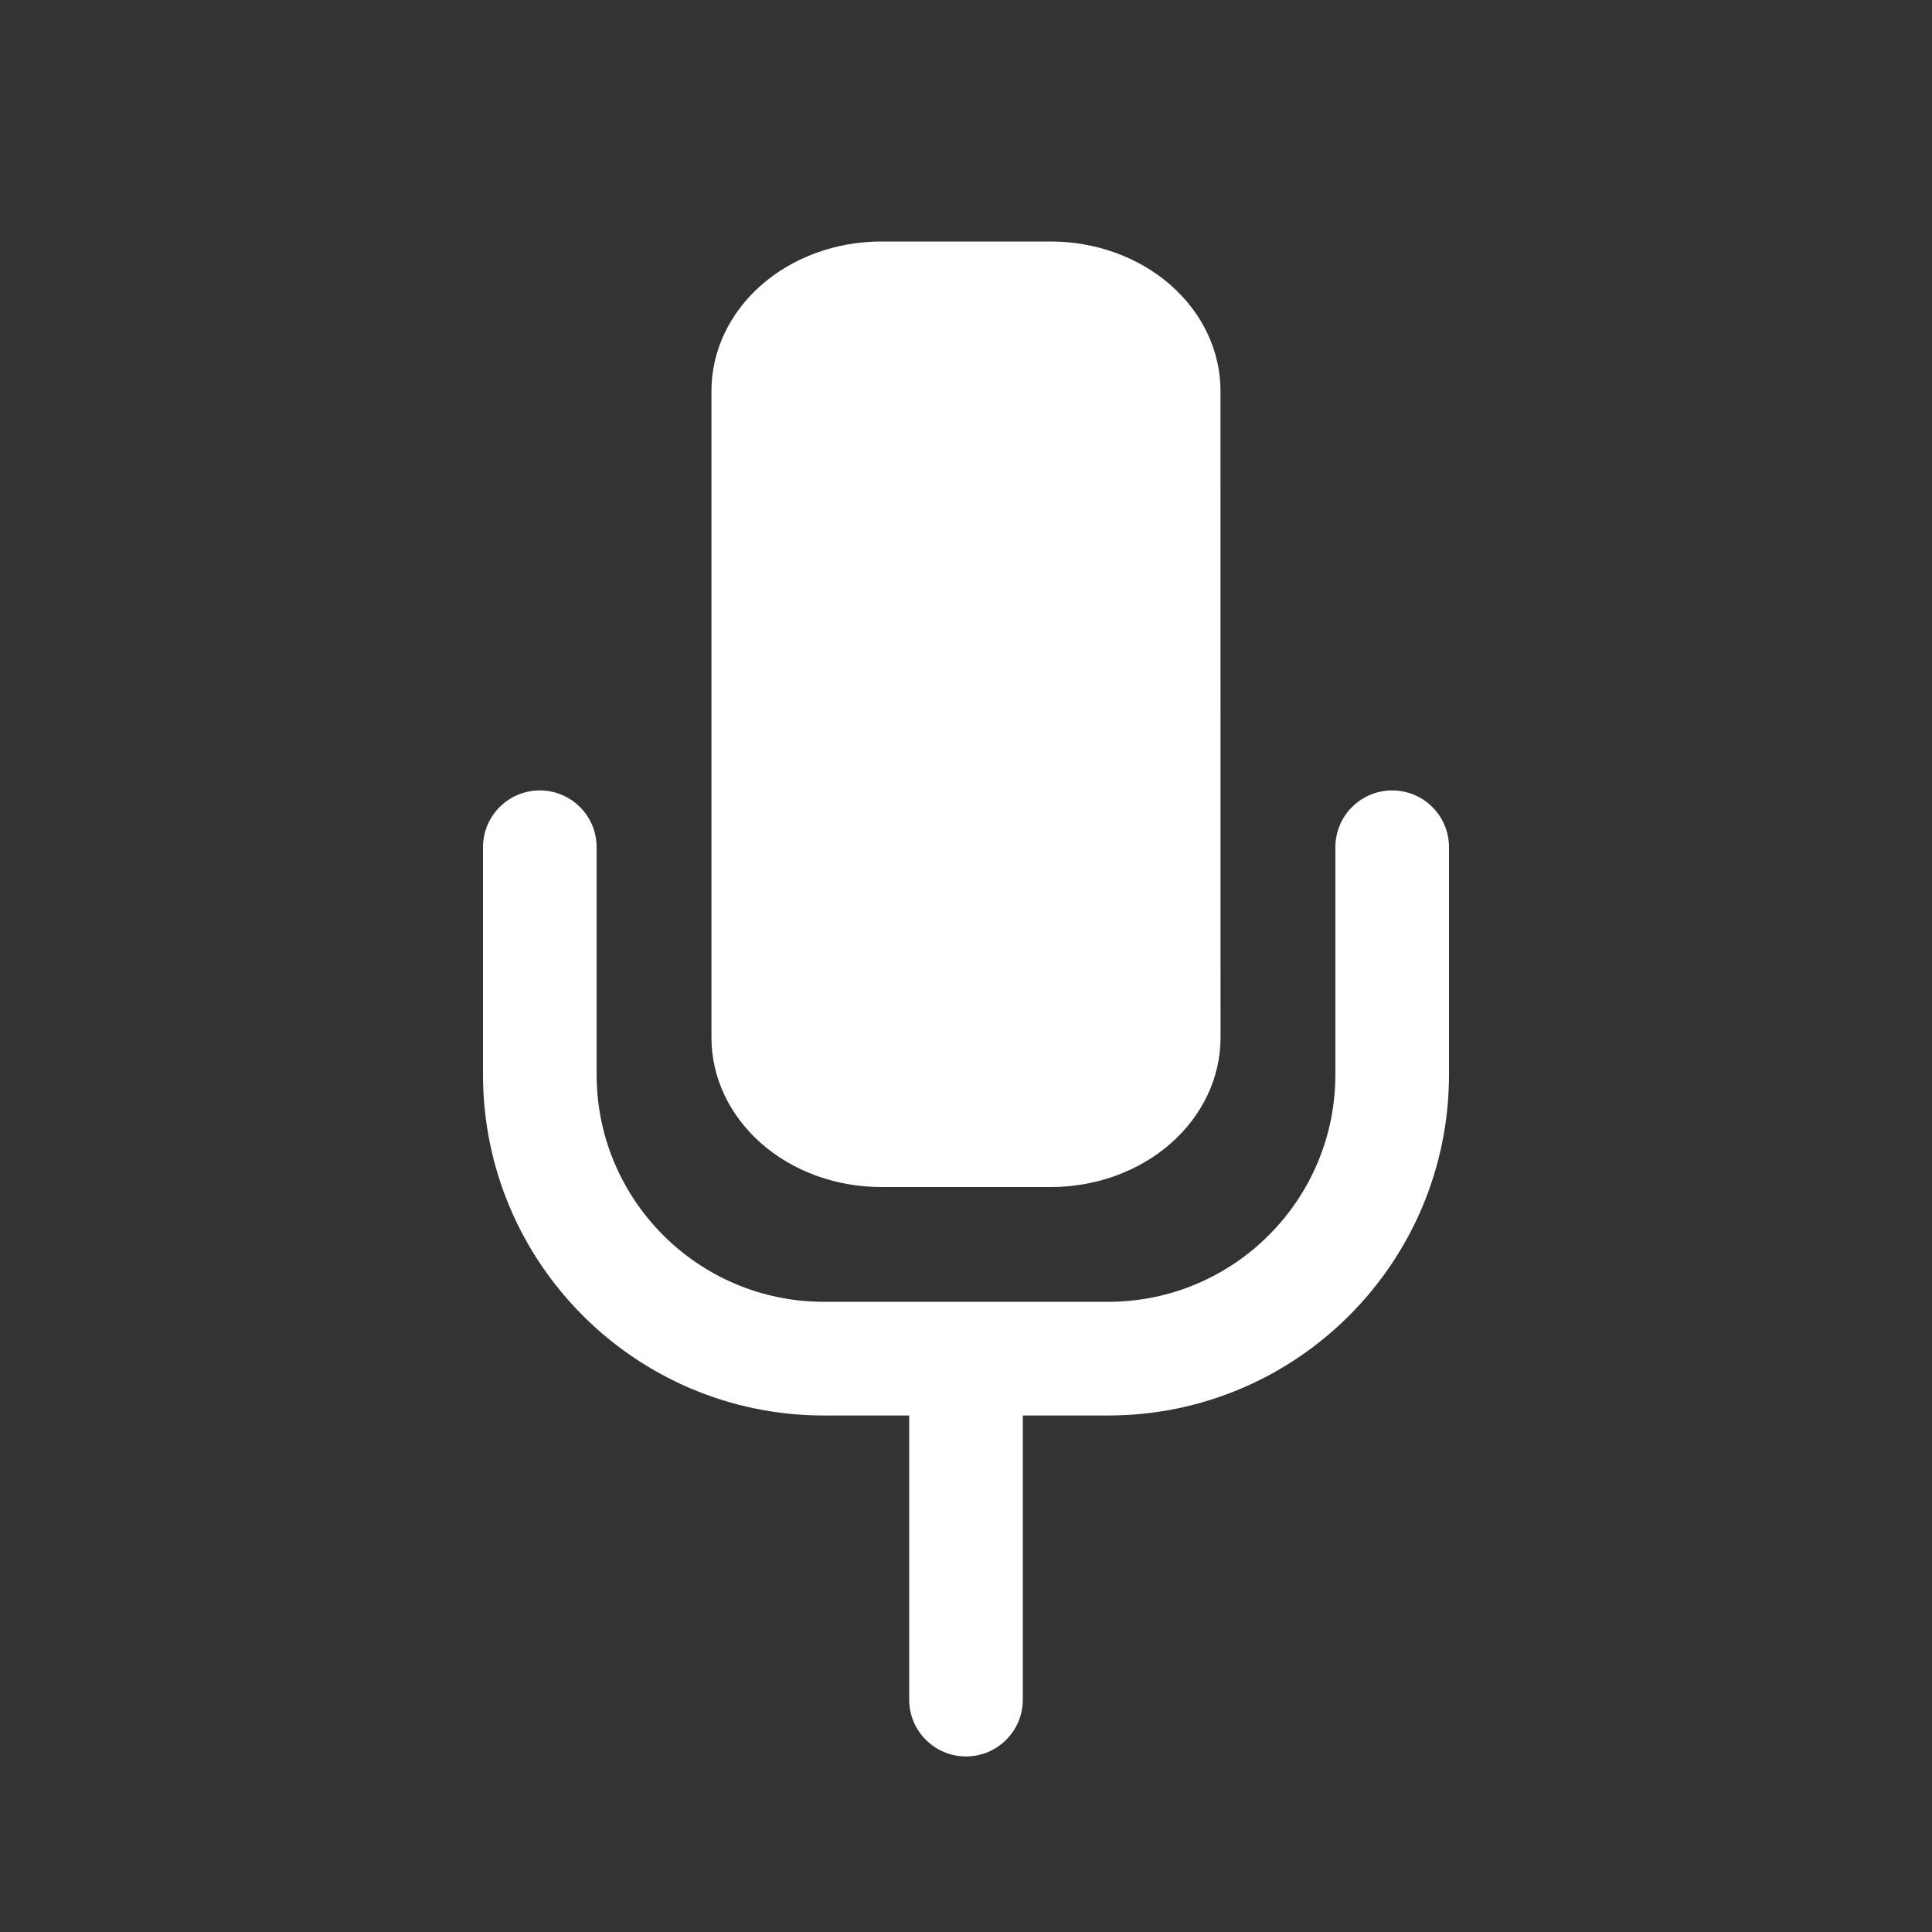
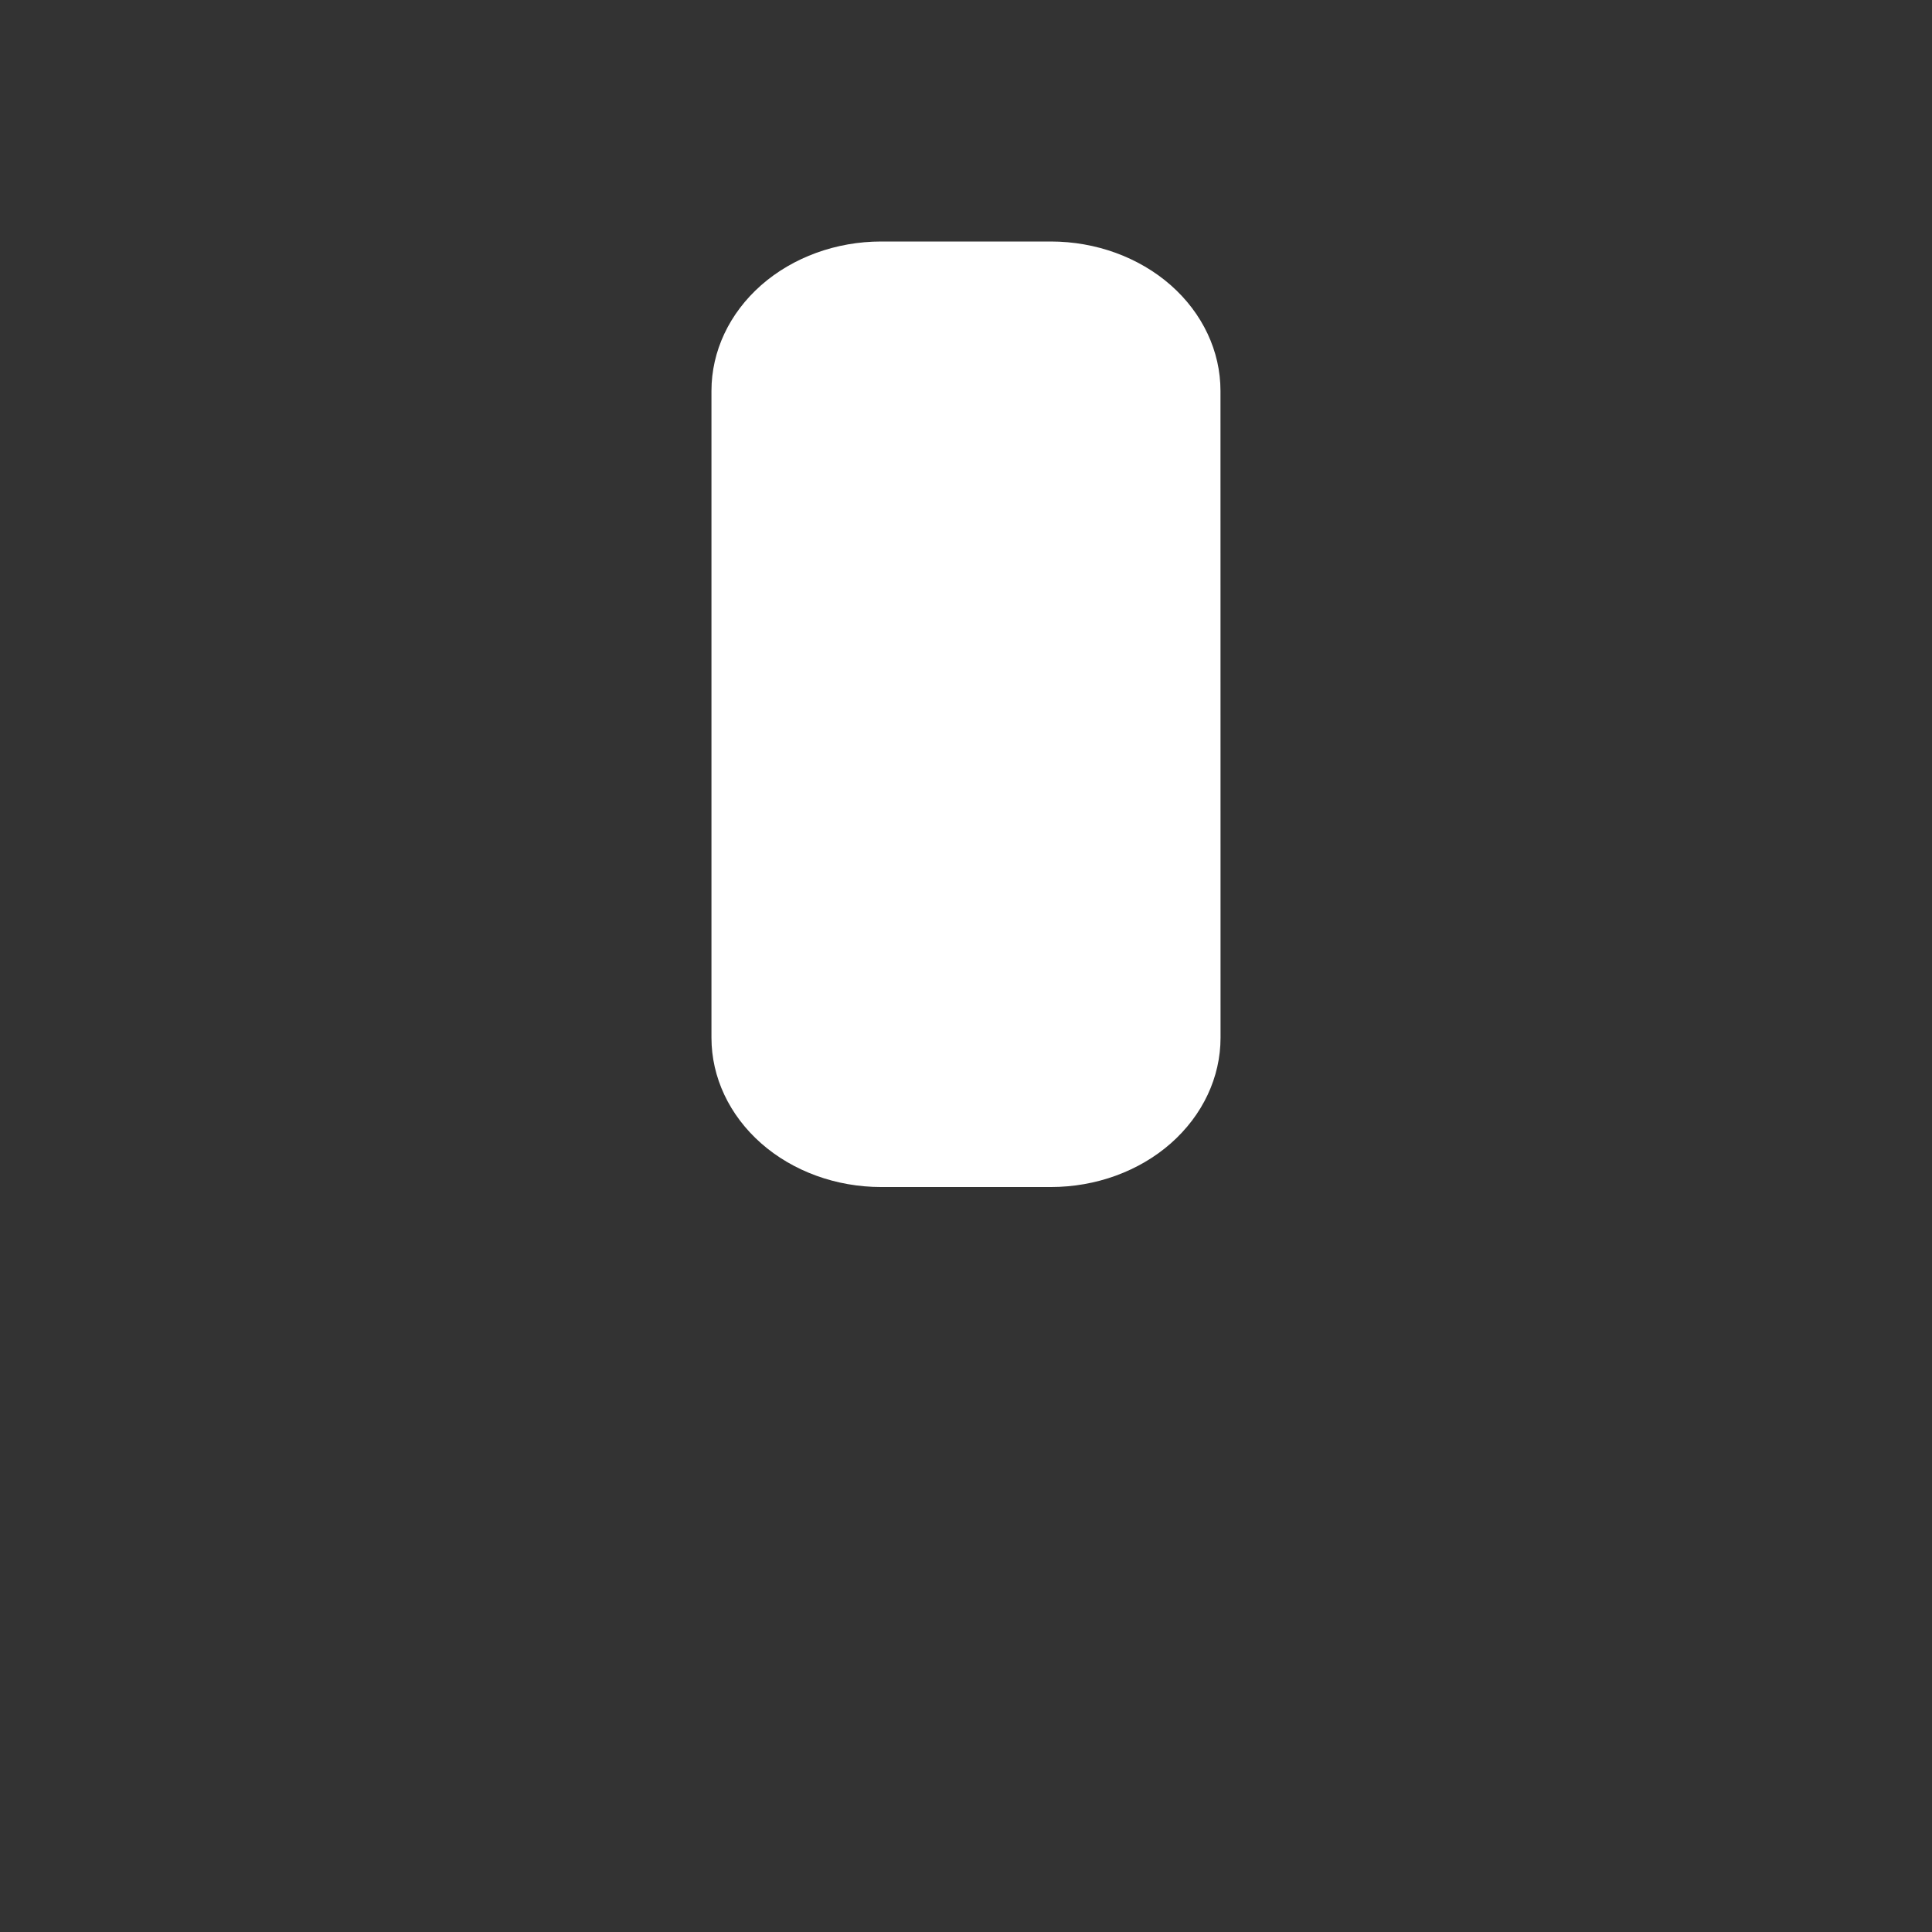
<svg xmlns="http://www.w3.org/2000/svg" width="32" height="32" viewBox="0 0 32 32" fill="none">
  <rect x="0" y="0" width="32" height="32" fill="#333333" stroke="none" />
-   <path fill-rule="evenodd" clip-rule="evenodd" d="M15.059 23.445H13.647C10.528 23.445 8 20.916 8 17.798V14.033C8 13.513 8.421 13.092 8.941 13.092C9.461 13.092 9.882 13.513 9.882 14.033V17.798C9.882 19.876 11.568 21.562 13.647 21.562H18.353C20.432 21.562 22.118 19.876 22.118 17.798V14.033C22.118 13.513 22.539 13.092 23.059 13.092C23.579 13.092 24 13.513 24 14.033V17.798C24 20.916 21.472 23.445 18.353 23.445H16.941V28.151C16.941 28.671 16.52 29.092 16 29.092C15.48 29.092 15.059 28.671 15.059 28.151V23.445Z" fill="white" />
  <path fill-rule="evenodd" clip-rule="evenodd" d="M20.215 6.474C20.215 5.817 19.919 5.189 19.392 4.724C18.865 4.261 18.15 4 17.405 4H14.595C13.85 4 13.134 4.261 12.607 4.724C12.08 5.189 11.784 5.817 11.784 6.474V17.188C11.784 17.844 12.08 18.472 12.607 18.937C13.134 19.401 13.85 19.661 14.595 19.661H17.405C18.15 19.661 18.866 19.401 19.393 18.937C19.92 18.472 20.216 17.844 20.216 17.188L20.215 6.474Z" fill="white" />
</svg>